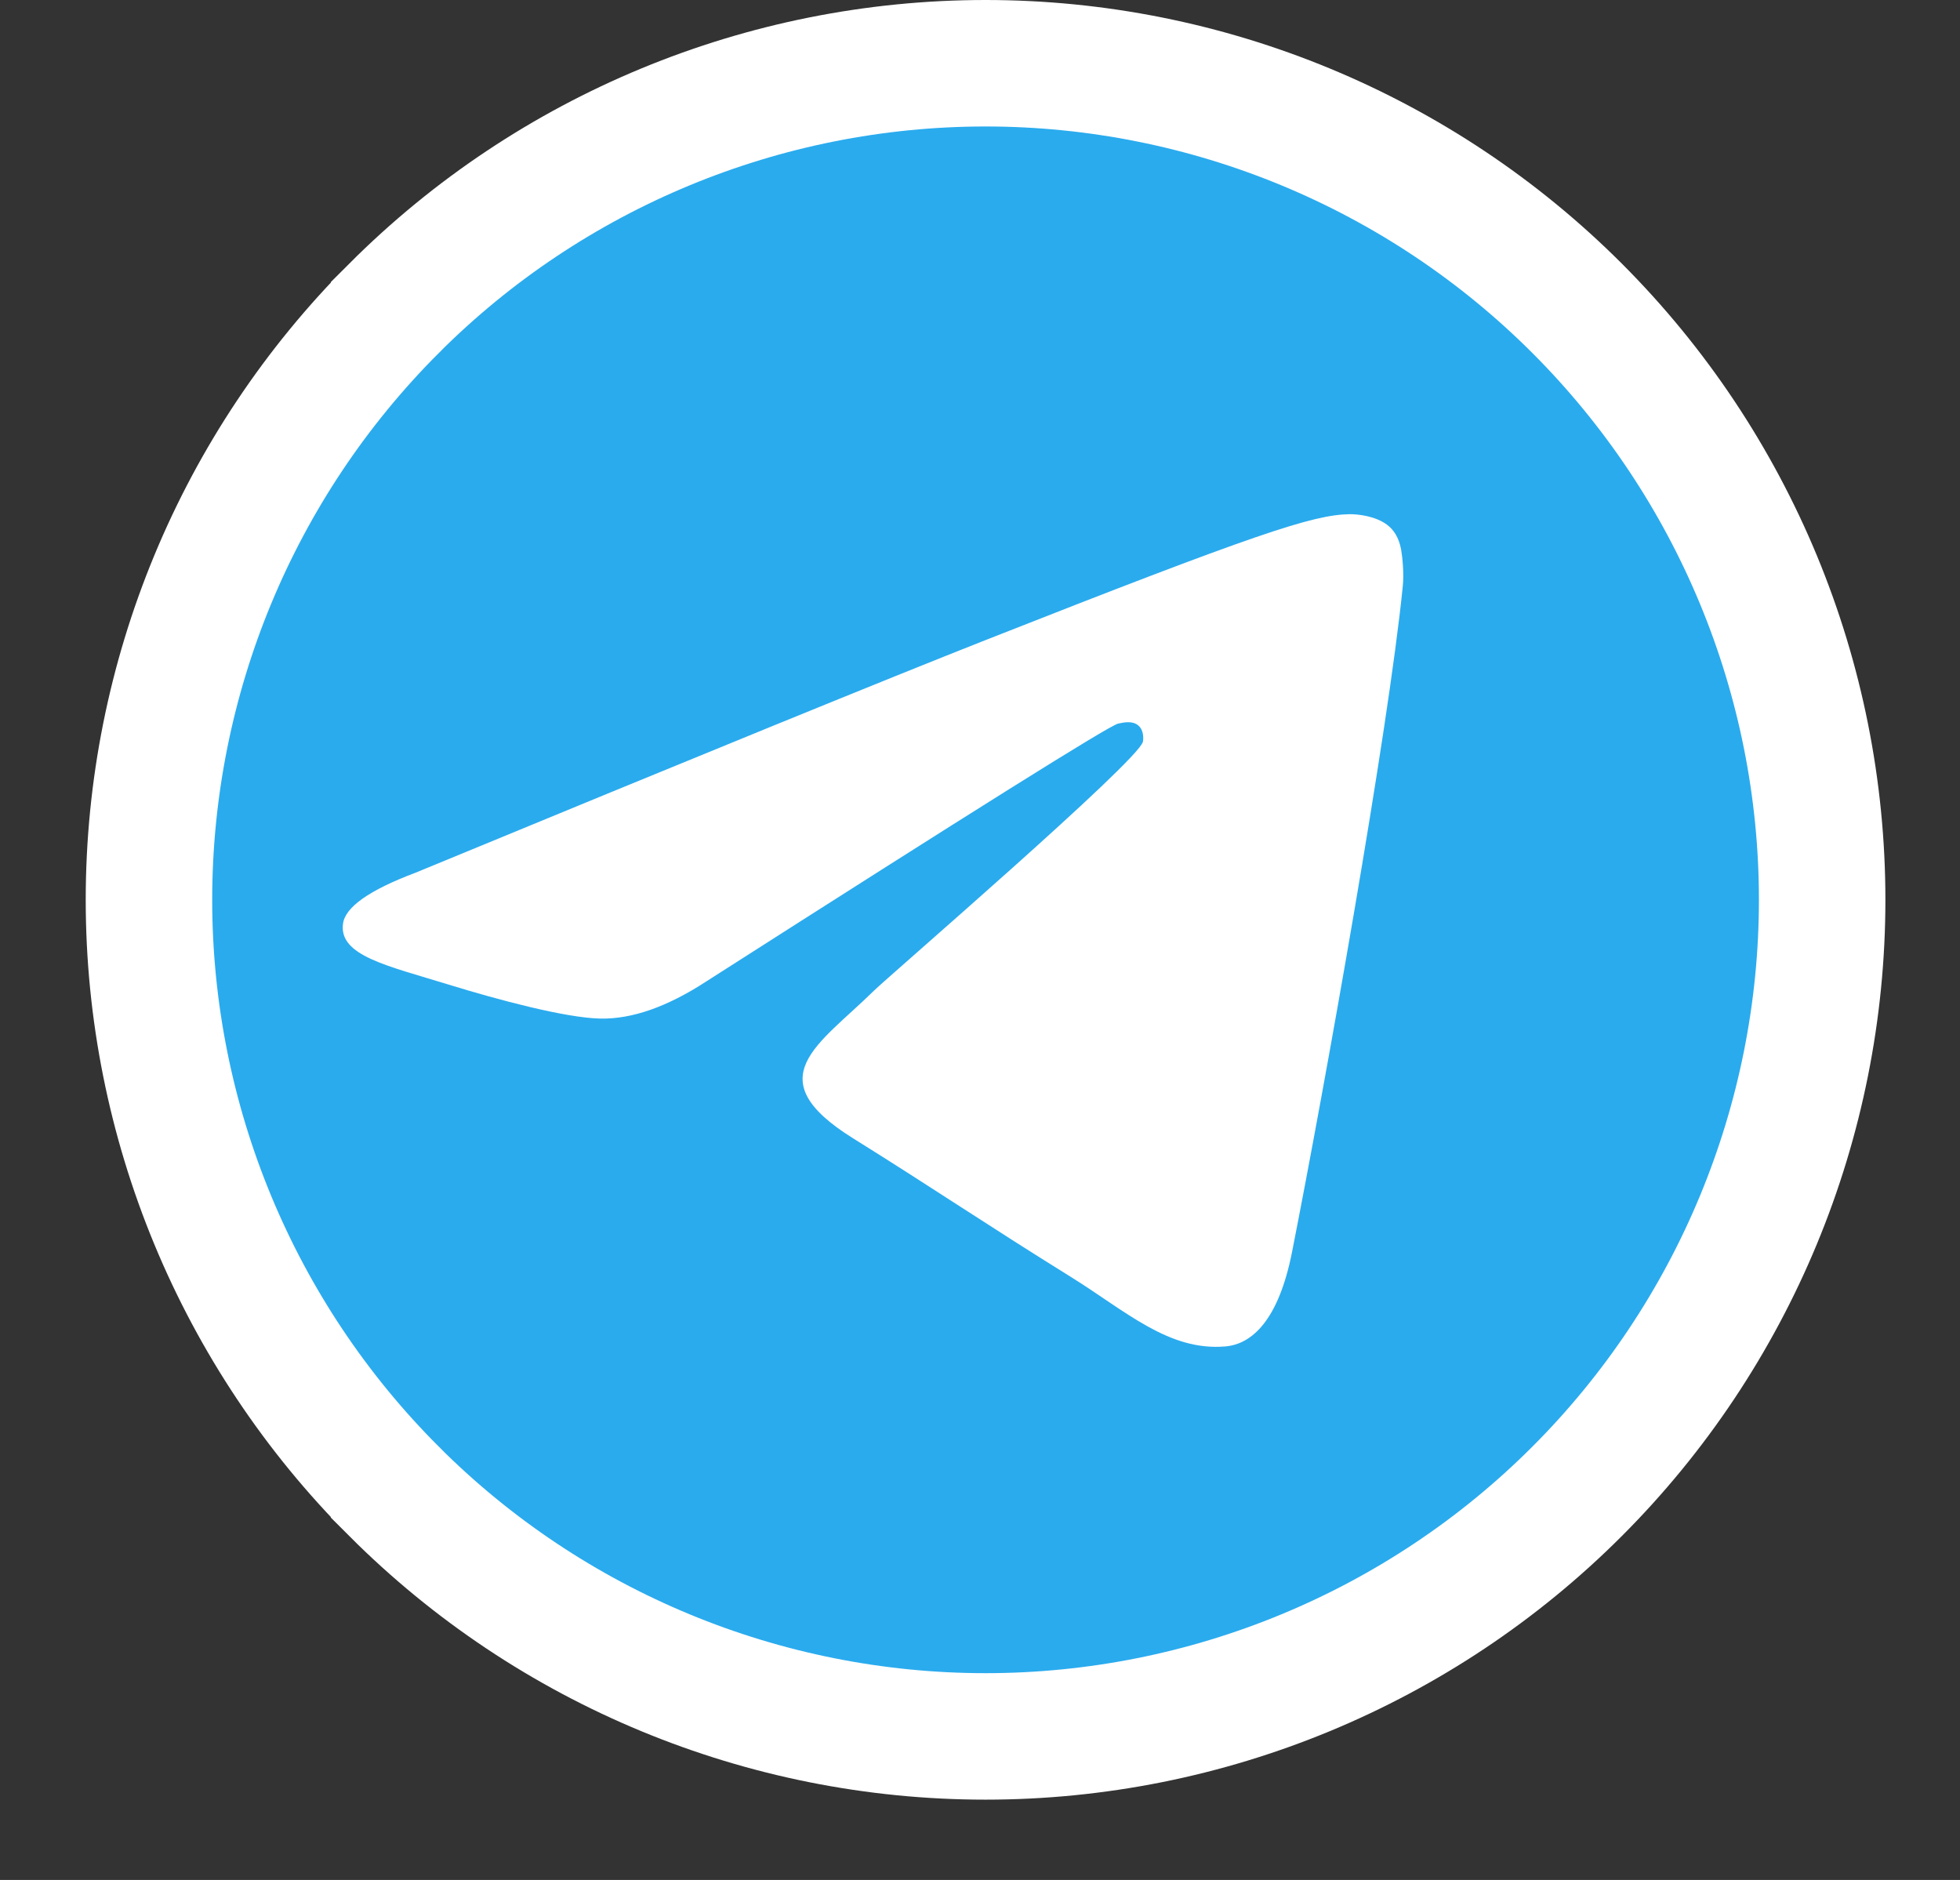
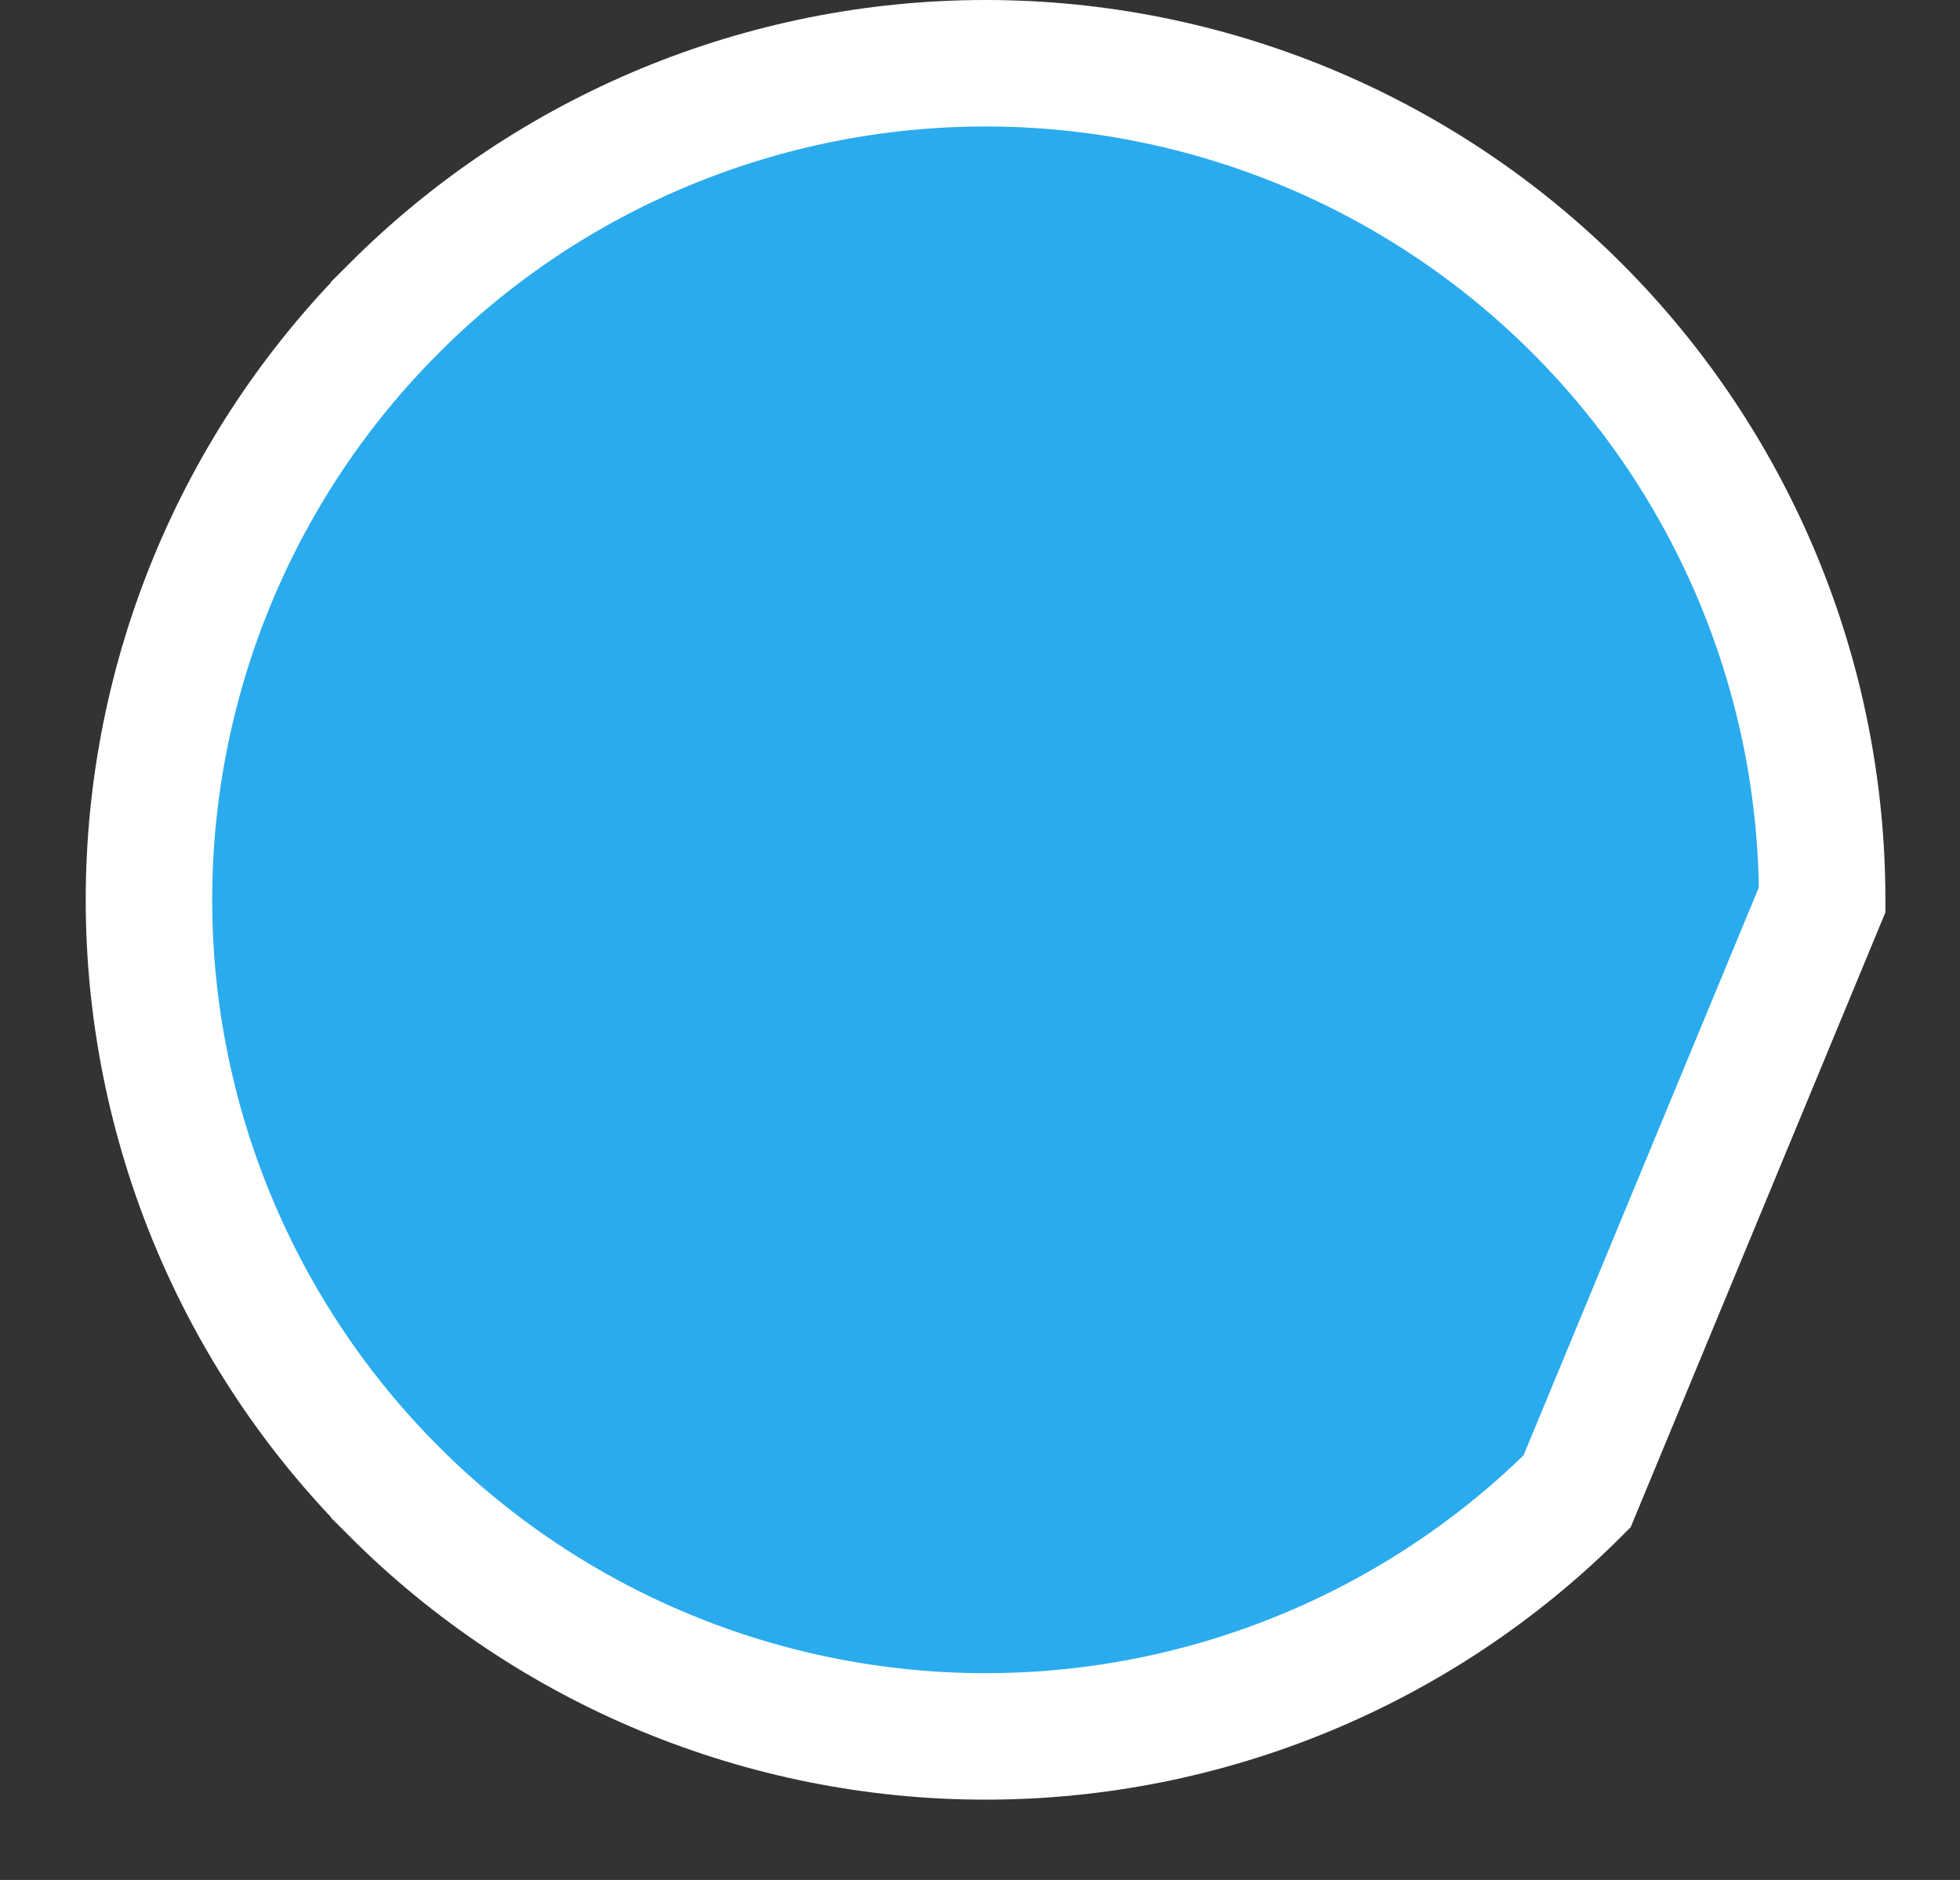
<svg xmlns="http://www.w3.org/2000/svg" width="49" height="47" viewBox="0 0 49 47" fill="none">
  <rect x="0" y="0" width="49" height="47" fill="#333333" stroke="none" />
-   <path d="M24.639 1.581C30.184 1.581 35.508 3.786 39.426 7.706L39.427 7.707C43.348 11.628 45.554 16.952 45.554 22.496C45.554 28.04 43.348 33.364 39.427 37.285L39.426 37.286C35.508 41.206 30.184 43.411 24.639 43.411C19.093 43.411 13.769 41.206 9.852 37.286V37.285C5.93 33.364 3.724 28.041 3.724 22.496C3.725 16.949 5.929 11.63 9.852 7.707V7.706C13.769 3.786 19.093 1.581 24.639 1.581Z" fill="url(#paint0_linear_226_647)" stroke="white" stroke-width="3.162" />
-   <path d="M10.391 21.817C17.509 18.879 22.255 16.942 24.627 16.007C31.41 13.335 32.818 12.871 33.737 12.855C33.939 12.852 34.389 12.899 34.683 13.124C34.927 13.314 34.996 13.571 35.03 13.751C35.061 13.931 35.103 14.341 35.069 14.661C34.702 18.319 33.111 27.194 32.303 31.29C31.963 33.024 31.288 33.605 30.636 33.661C29.217 33.785 28.141 32.774 26.767 31.921C24.62 30.587 23.407 29.756 21.32 28.454C18.909 26.949 20.473 26.122 21.846 24.77C22.205 24.416 28.454 19.034 28.572 18.545C28.587 18.484 28.602 18.256 28.457 18.137C28.316 18.016 28.107 18.057 27.954 18.09C27.736 18.136 24.307 20.286 17.654 24.538C16.681 25.172 15.8 25.481 15.007 25.465C14.137 25.447 12.458 24.998 11.211 24.614C9.685 24.143 8.468 23.894 8.575 23.095C8.628 22.678 9.235 22.252 10.391 21.817Z" fill="white" />
+   <path d="M24.639 1.581C30.184 1.581 35.508 3.786 39.426 7.706L39.427 7.707C43.348 11.628 45.554 16.952 45.554 22.496L39.426 37.286C35.508 41.206 30.184 43.411 24.639 43.411C19.093 43.411 13.769 41.206 9.852 37.286V37.285C5.93 33.364 3.724 28.041 3.724 22.496C3.725 16.949 5.929 11.63 9.852 7.707V7.706C13.769 3.786 19.093 1.581 24.639 1.581Z" fill="url(#paint0_linear_226_647)" stroke="white" stroke-width="3.162" />
  <defs>
    <linearGradient id="paint0_linear_226_647" x1="2251.77" y1="0" x2="2251.77" y2="4499.25" gradientUnits="userSpaceOnUse">
      <stop stop-color="#2AABEE" />
      <stop offset="1" stop-color="#229ED9" />
    </linearGradient>
  </defs>
</svg>